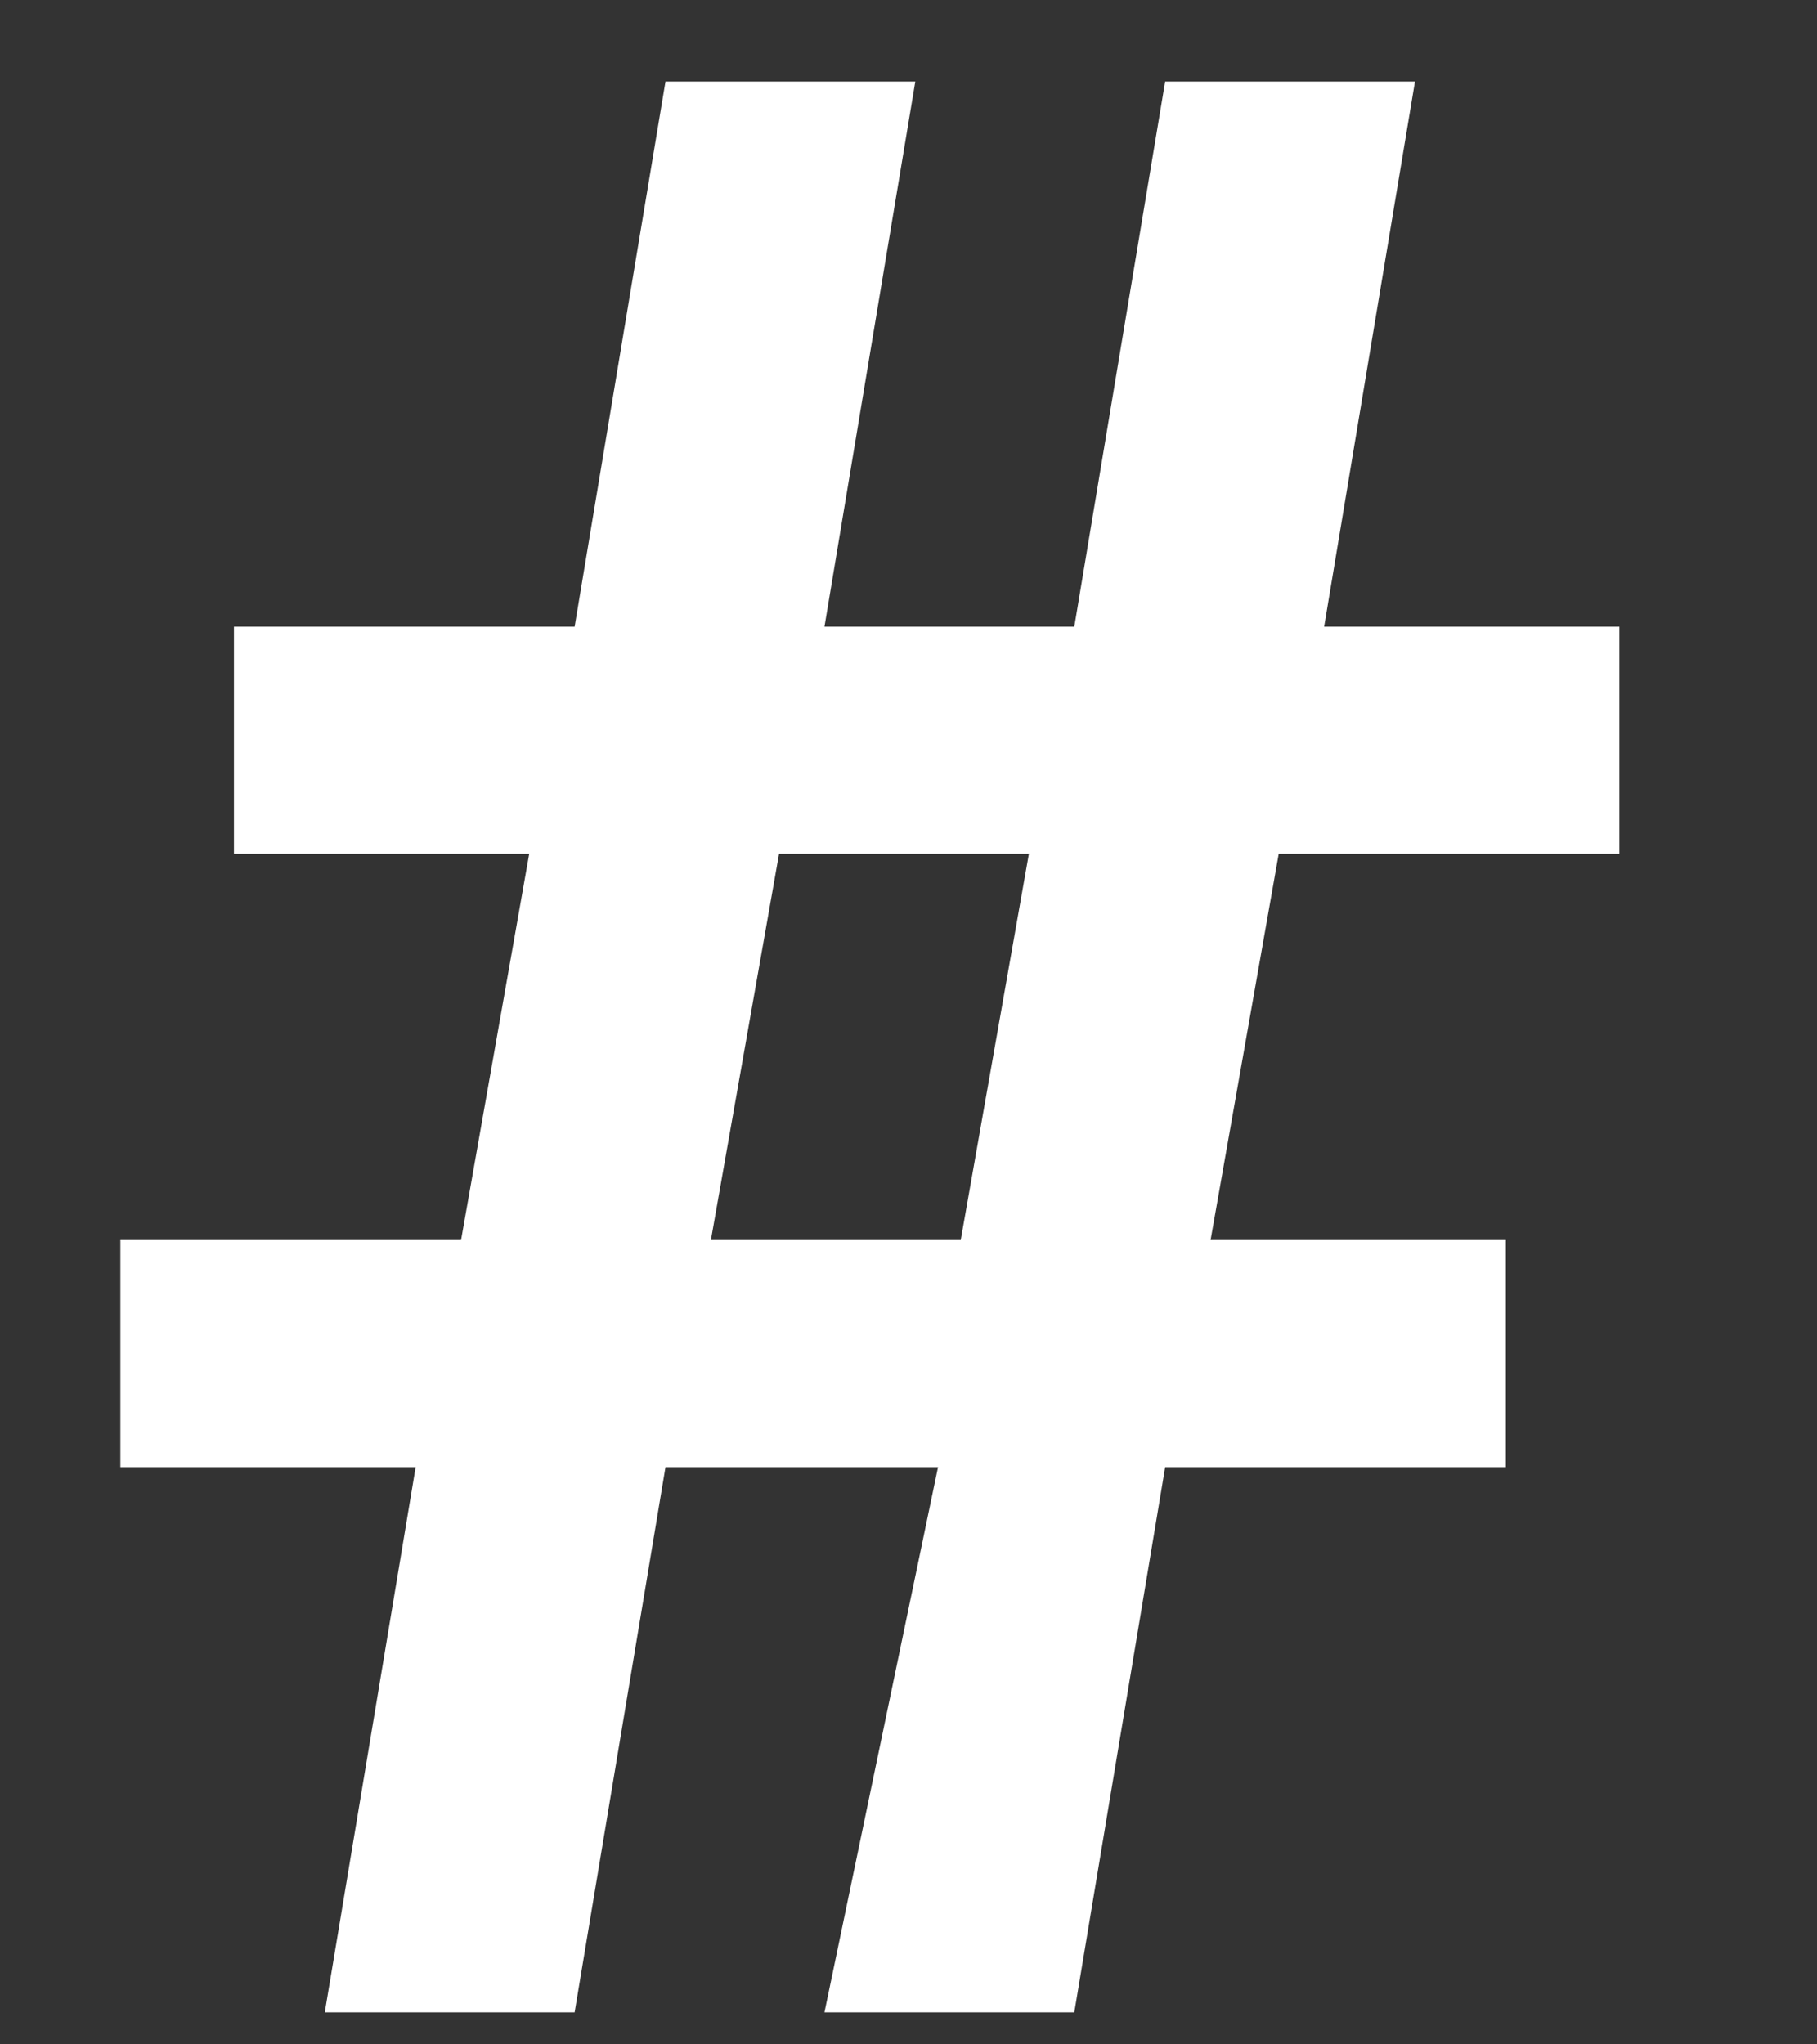
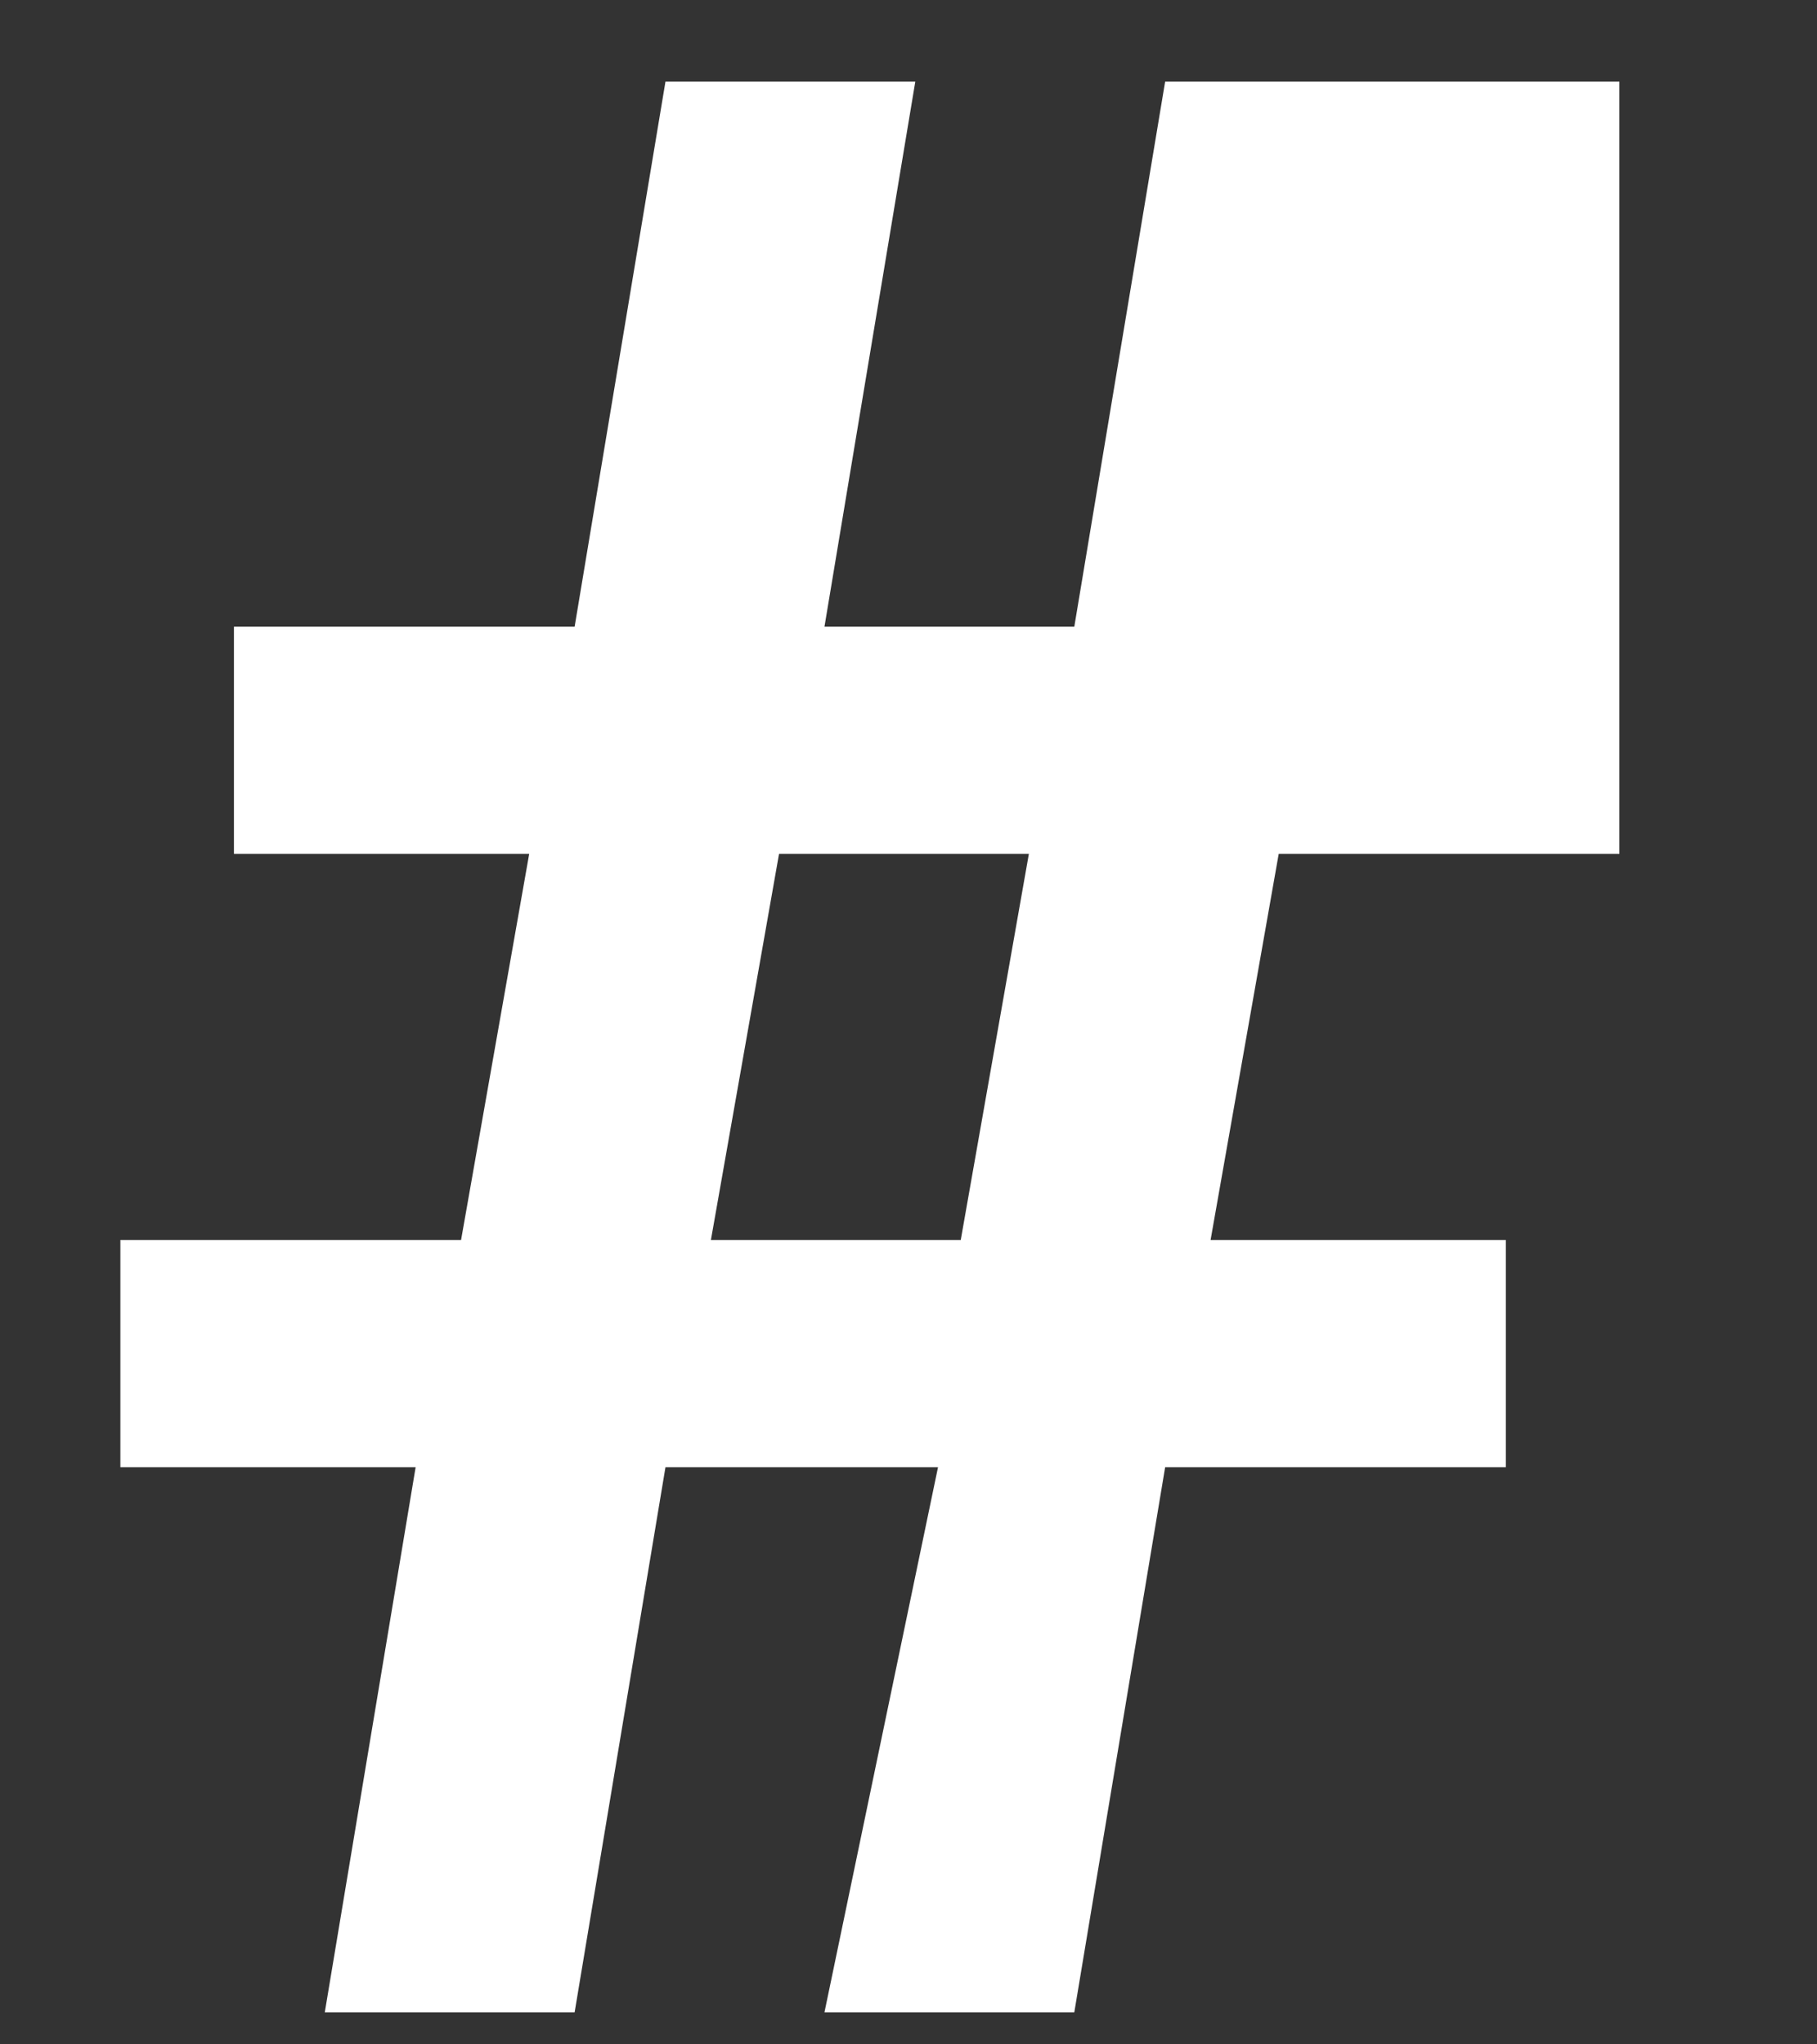
<svg xmlns="http://www.w3.org/2000/svg" width="8" height="9" viewBox="0 0 8 9" fill="none">
  <rect x="0" y="0" width="8" height="9" fill="#333333" stroke="none" />
-   <path d="M4.13 6.459H2.93L2.53 8.859H1.43L1.83 6.459H0.53V5.459H2.03L2.33 3.759H1.03V2.759H2.53L2.93 0.359H4.03L3.63 2.759H4.73L5.13 0.359H6.23L5.83 2.759H7.13V3.759H5.63L5.33 5.459H6.63V6.459H5.13L4.73 8.859H3.63L4.13 6.459ZM3.13 5.459H4.23L4.53 3.759H3.43L3.13 5.459Z" fill="white" />
+   <path d="M4.13 6.459H2.93L2.53 8.859H1.43L1.83 6.459H0.53V5.459H2.03L2.33 3.759H1.03V2.759H2.53L2.93 0.359H4.03L3.63 2.759H4.73L5.13 0.359H6.23H7.13V3.759H5.63L5.33 5.459H6.63V6.459H5.13L4.73 8.859H3.63L4.13 6.459ZM3.13 5.459H4.23L4.53 3.759H3.43L3.13 5.459Z" fill="white" />
</svg>